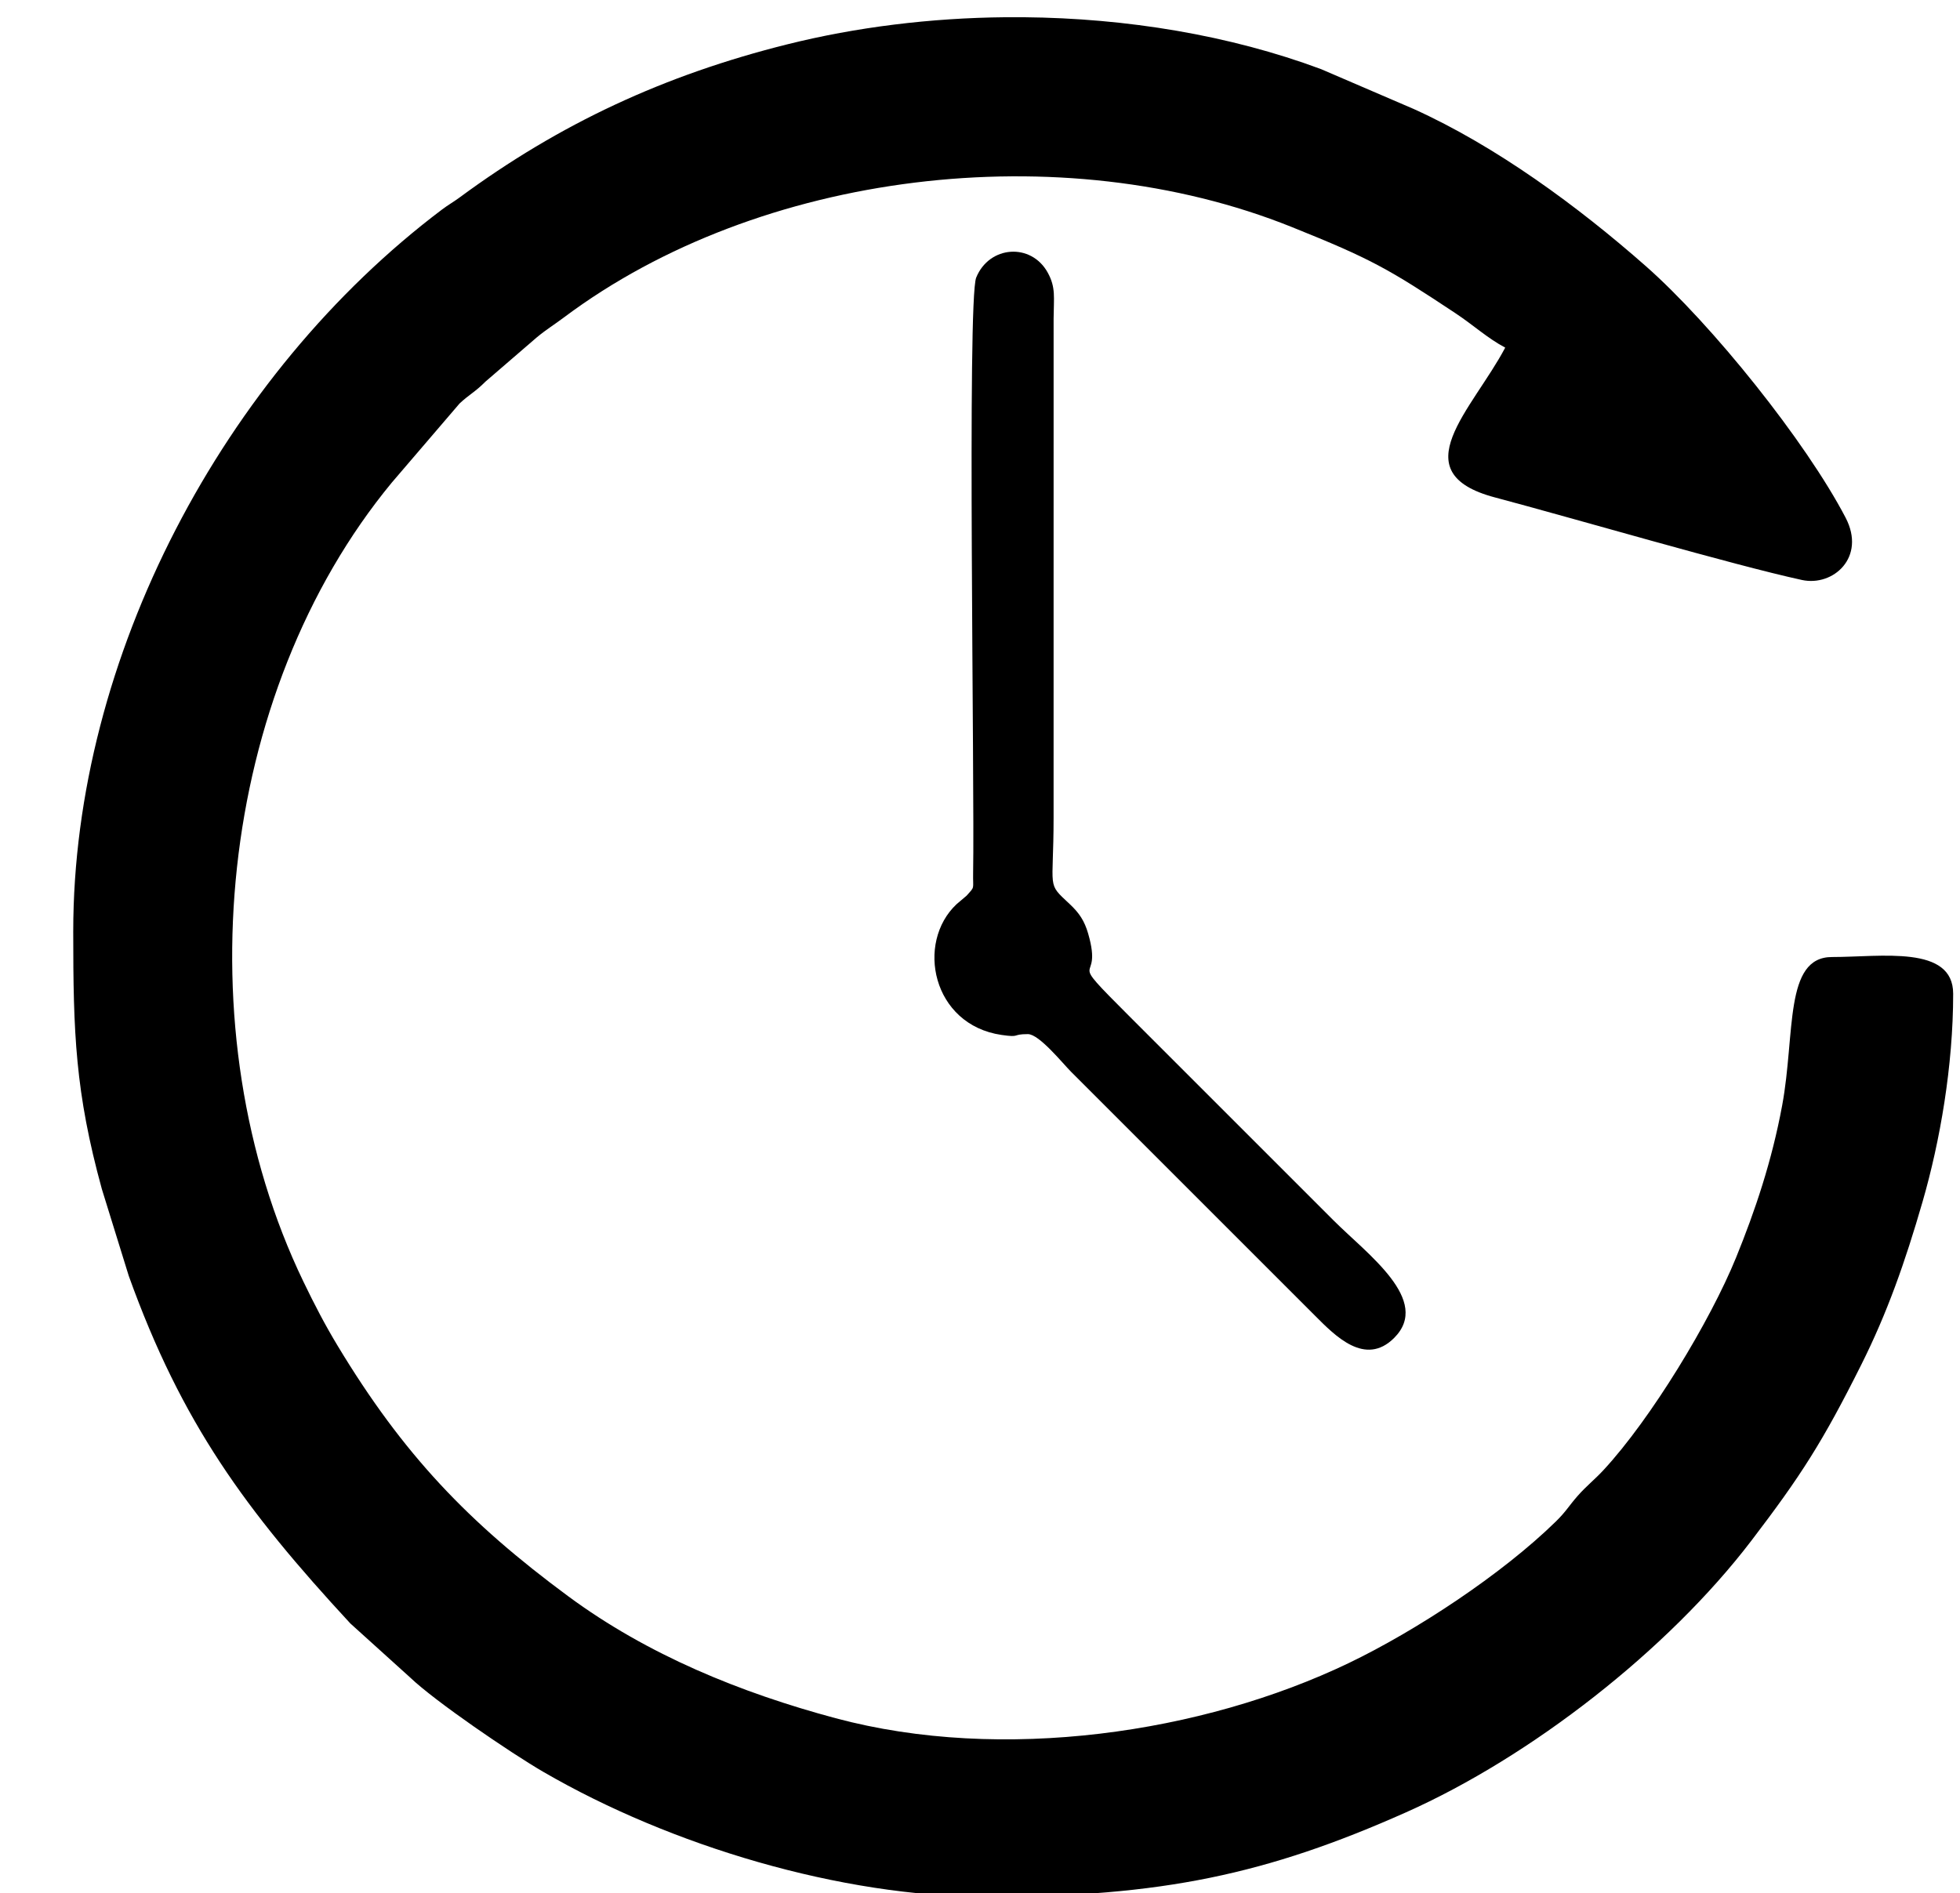
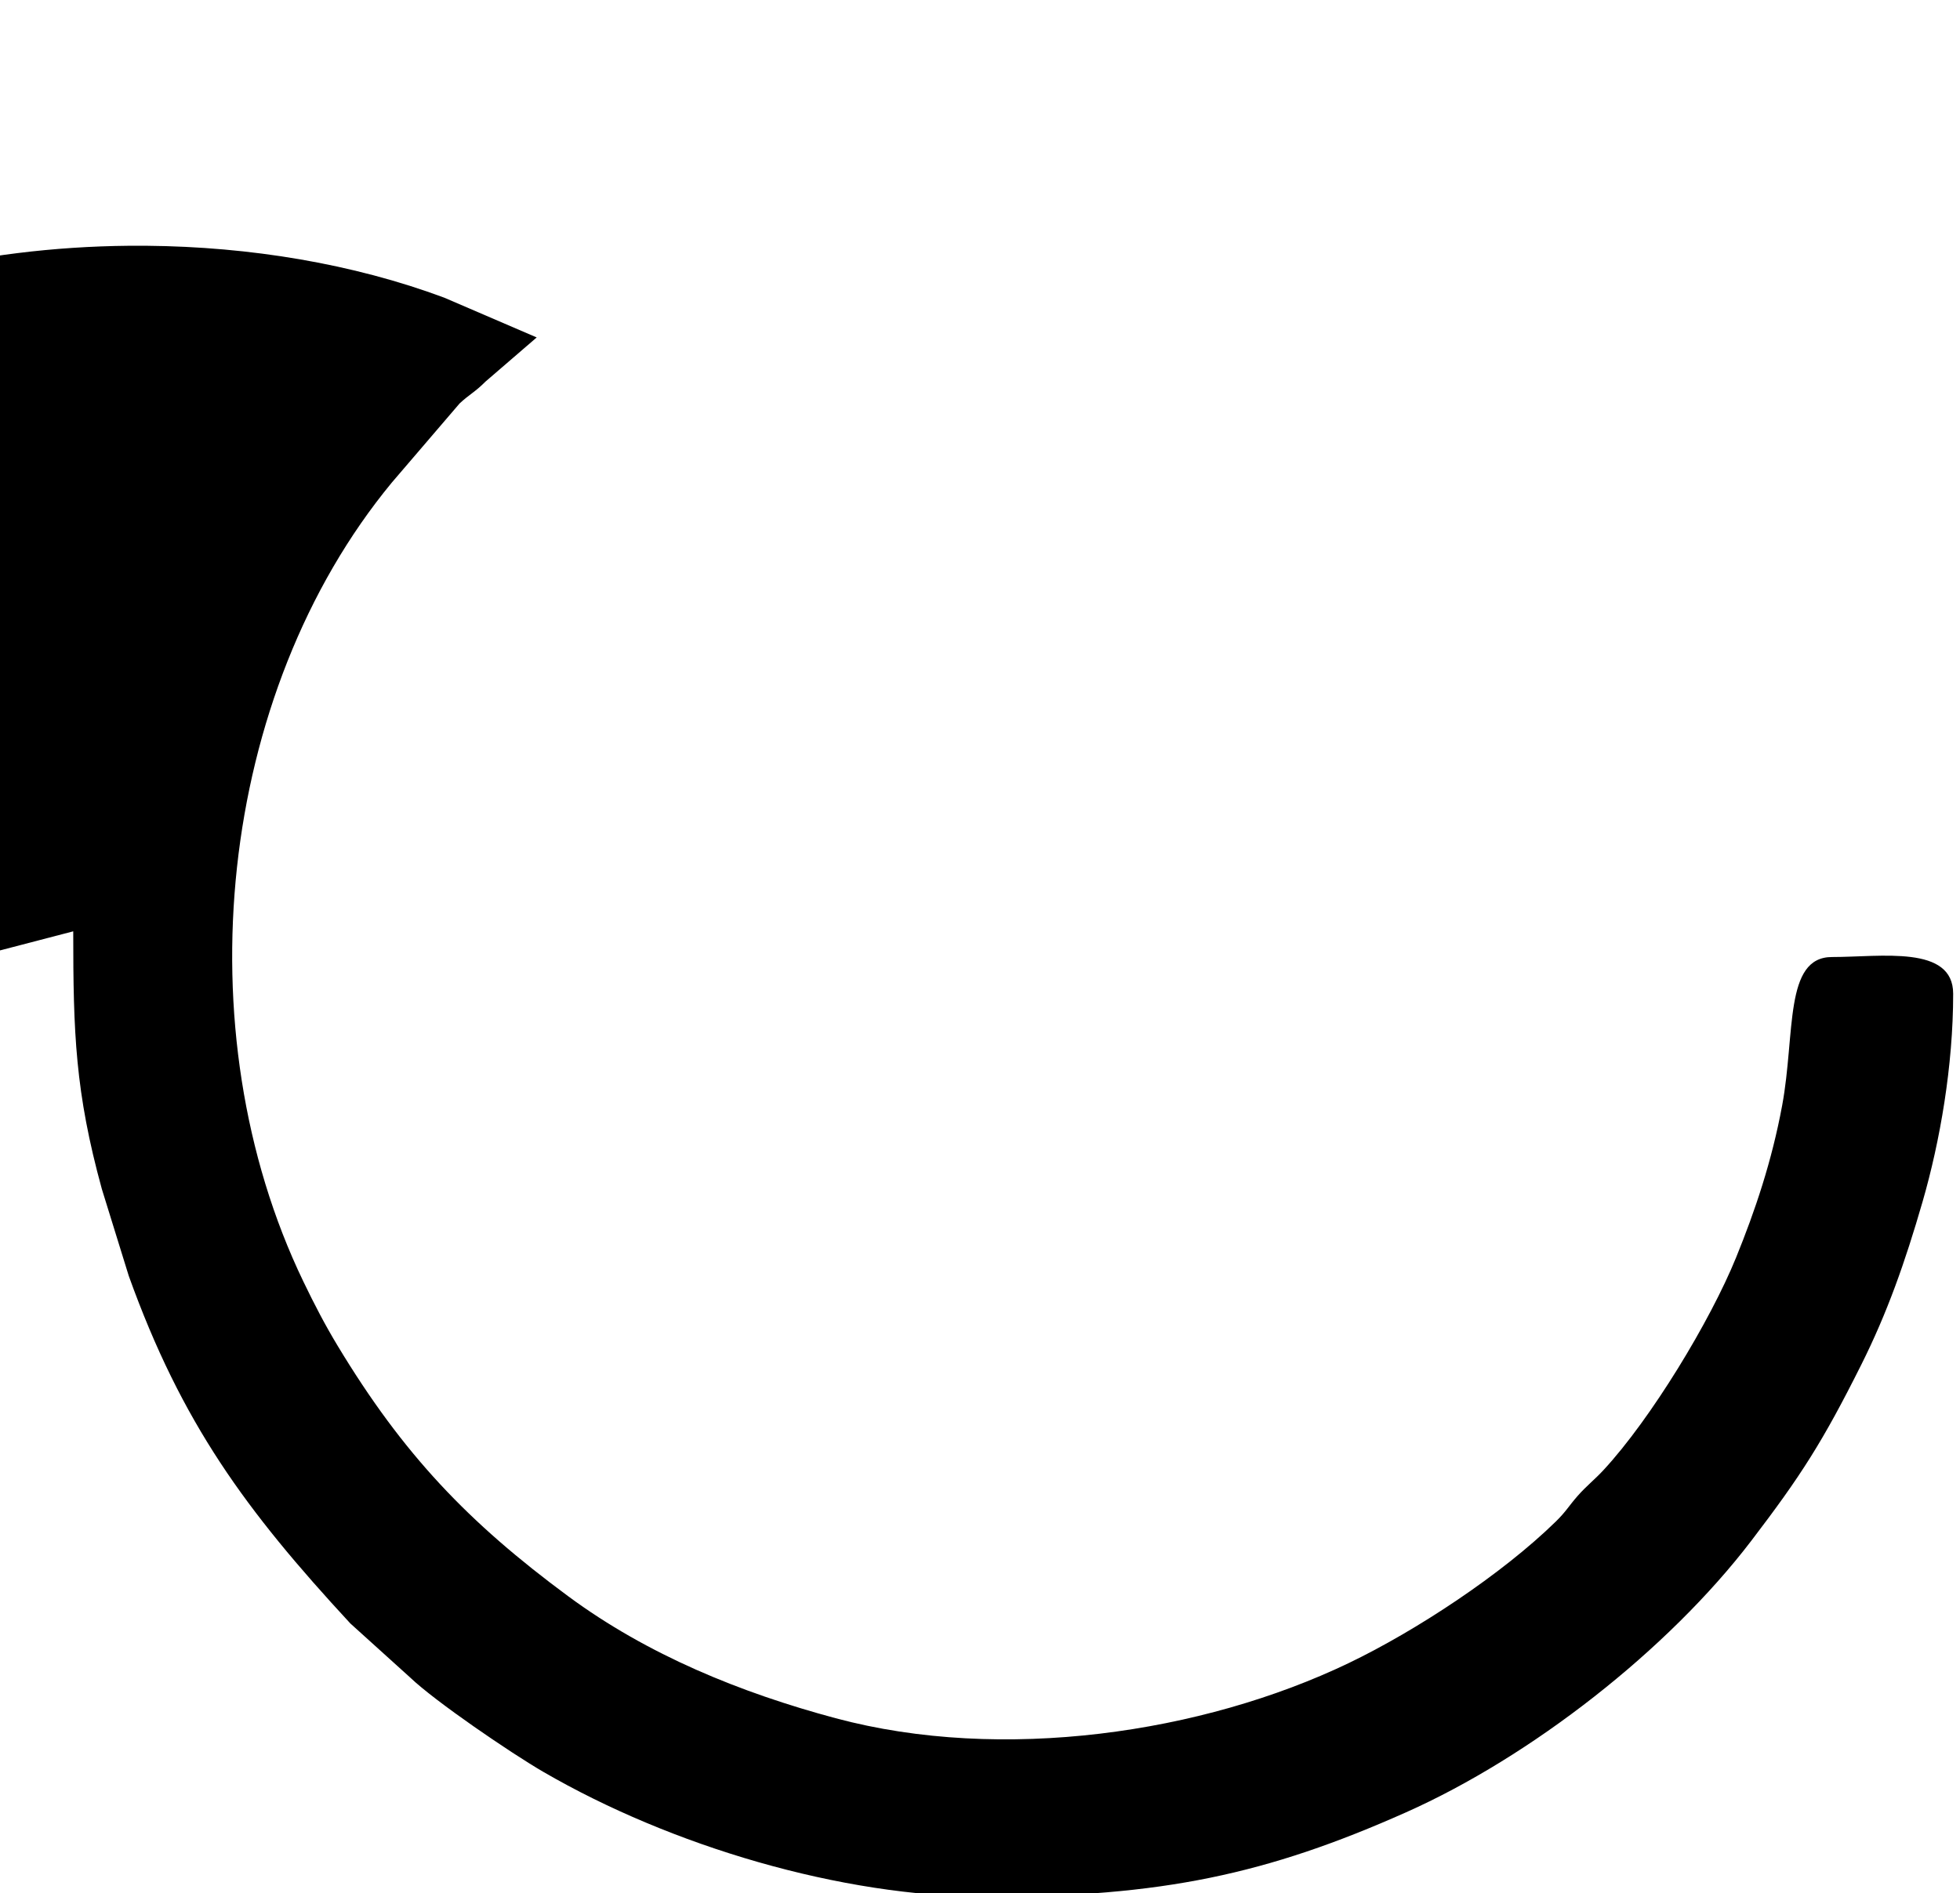
<svg xmlns="http://www.w3.org/2000/svg" xml:space="preserve" width="158.75mm" height="153.353mm" version="1.1" style="shape-rendering:geometricPrecision; text-rendering:geometricPrecision; image-rendering:optimizeQuality; fill-rule:evenodd; clip-rule:evenodd" viewBox="0 0 15875 15335.3">
  <defs>
    <style type="text/css">
   
    .fil0 {fill:black}
   
  </style>
  </defs>
  <g id="Camada_x0020_1">
    <g id="_2549881249616">
-       <path class="fil0" d="M593.16 7544.72c0,824.69 16.13,1302.43 231.82,2087.84l218.03 703.89c429.16,1193.9 947.18,1898.67 1794.49,2815.11l484.22 437.69c205.35,196.21 818.22,613.38 1079.03,764.8 1031.47,598.83 2408.43,1012.1 3597.5,1012.1 1410.59,0 2263.61,-182.73 3389.89,-684.39 1009.59,-449.68 2119.88,-1313.32 2796.4,-2199.79 402.57,-527.51 578.4,-801.7 891.65,-1428.01 208.22,-416.31 352.31,-822.91 495.56,-1318.55 141.76,-490.49 247.93,-1100.61 247.93,-1685.12 0,-396.26 -582.65,-297.4 -981.39,-297.4 -389.81,0 -296.06,621.08 -403.65,1202.27 -83.94,453.37 -219.96,855.34 -373.4,1232.54 -209.32,514.58 -688.78,1306 -1073.85,1721.63 -71.5,77.18 -139.2,129.53 -208.32,208.03 -72.86,82.73 -93.85,126.65 -177.83,208.79 -437.41,427.91 -1133.09,885.31 -1678.24,1146.99 -1182.9,567.77 -2805.97,807.8 -4154.57,446.29 -770.83,-206.64 -1522.55,-512.92 -2165.11,-987.27 -810.6,-598.41 -1337.42,-1149.69 -1867.58,-2028.26 -103.12,-170.89 -186.74,-331.39 -279.31,-523.65 -976.22,-2027.29 -694.7,-4759.93 716.95,-6470.82l548.89 -640.69c79.29,-74.13 125.89,-92.7 209.55,-177.06l415.21 -358.02c82.41,-68.11 136.86,-99.42 222.83,-163.78 1580.62,-1183.34 4025.99,-1481.03 5892.52,-730.88 643.82,258.75 780.76,337.12 1324.73,697.54 146.64,97.14 261.2,203.87 404.37,279.63 -266.72,504.07 -842.52,1012.15 -83.42,1213.5 626.3,166.13 1926.06,546.94 2486.44,668.75 253.19,55.04 521.61,-183.45 353.96,-504.66 -322.32,-617.55 -1082.85,-1566.33 -1619.67,-2039.06 -548.42,-482.95 -1210.13,-969.77 -1879.96,-1272.42l-748.54 -322.07c-738.97,-275.26 -1575,-413.09 -2409.68,-420.58l-146.26 0c-606.29,5.61 -1208.83,79.87 -1769.85,220.09 -989.2,247.25 -1838.69,639.59 -2654.21,1241.64 -49.29,36.39 -87.69,56.49 -141.13,96.79 -1769.28,1334.2 -2986,3629.29 -2986,5846.57z" />
-       <path class="fil0" d="M8325.38 8377.42c91.86,0 281.68,237.06 349.44,304.82l1977.66 1977.67c160.26,160.39 404.79,413.34 639.54,178.58 304.49,-304.49 -216.63,-677.59 -490.85,-951.8l-1650.53 -1650.54c-550.87,-550.87 -206.92,-222.9 -337.14,-673.19 -29.79,-103.01 -72.01,-166.49 -148.89,-238.52 -190.97,-178.93 -131.06,-103.21 -131.06,-701.65l0.21 -4044.75c1.09,-168.52 19.02,-247.99 -47.36,-368.99 -133.91,-244.13 -473.67,-220.71 -579.7,39.74 -74.77,183.69 -11.65,4115.23 -24.9,4822.61 -2.61,138.95 17.54,105.7 -53.13,184.78l-80.44 68.26c-332.91,311.93 -199.23,978 364.27,1059.7 156.8,22.74 78.66,-6.72 212.88,-6.72z" />
+       <path class="fil0" d="M593.16 7544.72c0,824.69 16.13,1302.43 231.82,2087.84l218.03 703.89c429.16,1193.9 947.18,1898.67 1794.49,2815.11l484.22 437.69c205.35,196.21 818.22,613.38 1079.03,764.8 1031.47,598.83 2408.43,1012.1 3597.5,1012.1 1410.59,0 2263.61,-182.73 3389.89,-684.39 1009.59,-449.68 2119.88,-1313.32 2796.4,-2199.79 402.57,-527.51 578.4,-801.7 891.65,-1428.01 208.22,-416.31 352.31,-822.91 495.56,-1318.55 141.76,-490.49 247.93,-1100.61 247.93,-1685.12 0,-396.26 -582.65,-297.4 -981.39,-297.4 -389.81,0 -296.06,621.08 -403.65,1202.27 -83.94,453.37 -219.96,855.34 -373.4,1232.54 -209.32,514.58 -688.78,1306 -1073.85,1721.63 -71.5,77.18 -139.2,129.53 -208.32,208.03 -72.86,82.73 -93.85,126.65 -177.83,208.79 -437.41,427.91 -1133.09,885.31 -1678.24,1146.99 -1182.9,567.77 -2805.97,807.8 -4154.57,446.29 -770.83,-206.64 -1522.55,-512.92 -2165.11,-987.27 -810.6,-598.41 -1337.42,-1149.69 -1867.58,-2028.26 -103.12,-170.89 -186.74,-331.39 -279.31,-523.65 -976.22,-2027.29 -694.7,-4759.93 716.95,-6470.82l548.89 -640.69c79.29,-74.13 125.89,-92.7 209.55,-177.06l415.21 -358.02l-748.54 -322.07c-738.97,-275.26 -1575,-413.09 -2409.68,-420.58l-146.26 0c-606.29,5.61 -1208.83,79.87 -1769.85,220.09 -989.2,247.25 -1838.69,639.59 -2654.21,1241.64 -49.29,36.39 -87.69,56.49 -141.13,96.79 -1769.28,1334.2 -2986,3629.29 -2986,5846.57z" />
    </g>
  </g>
</svg>